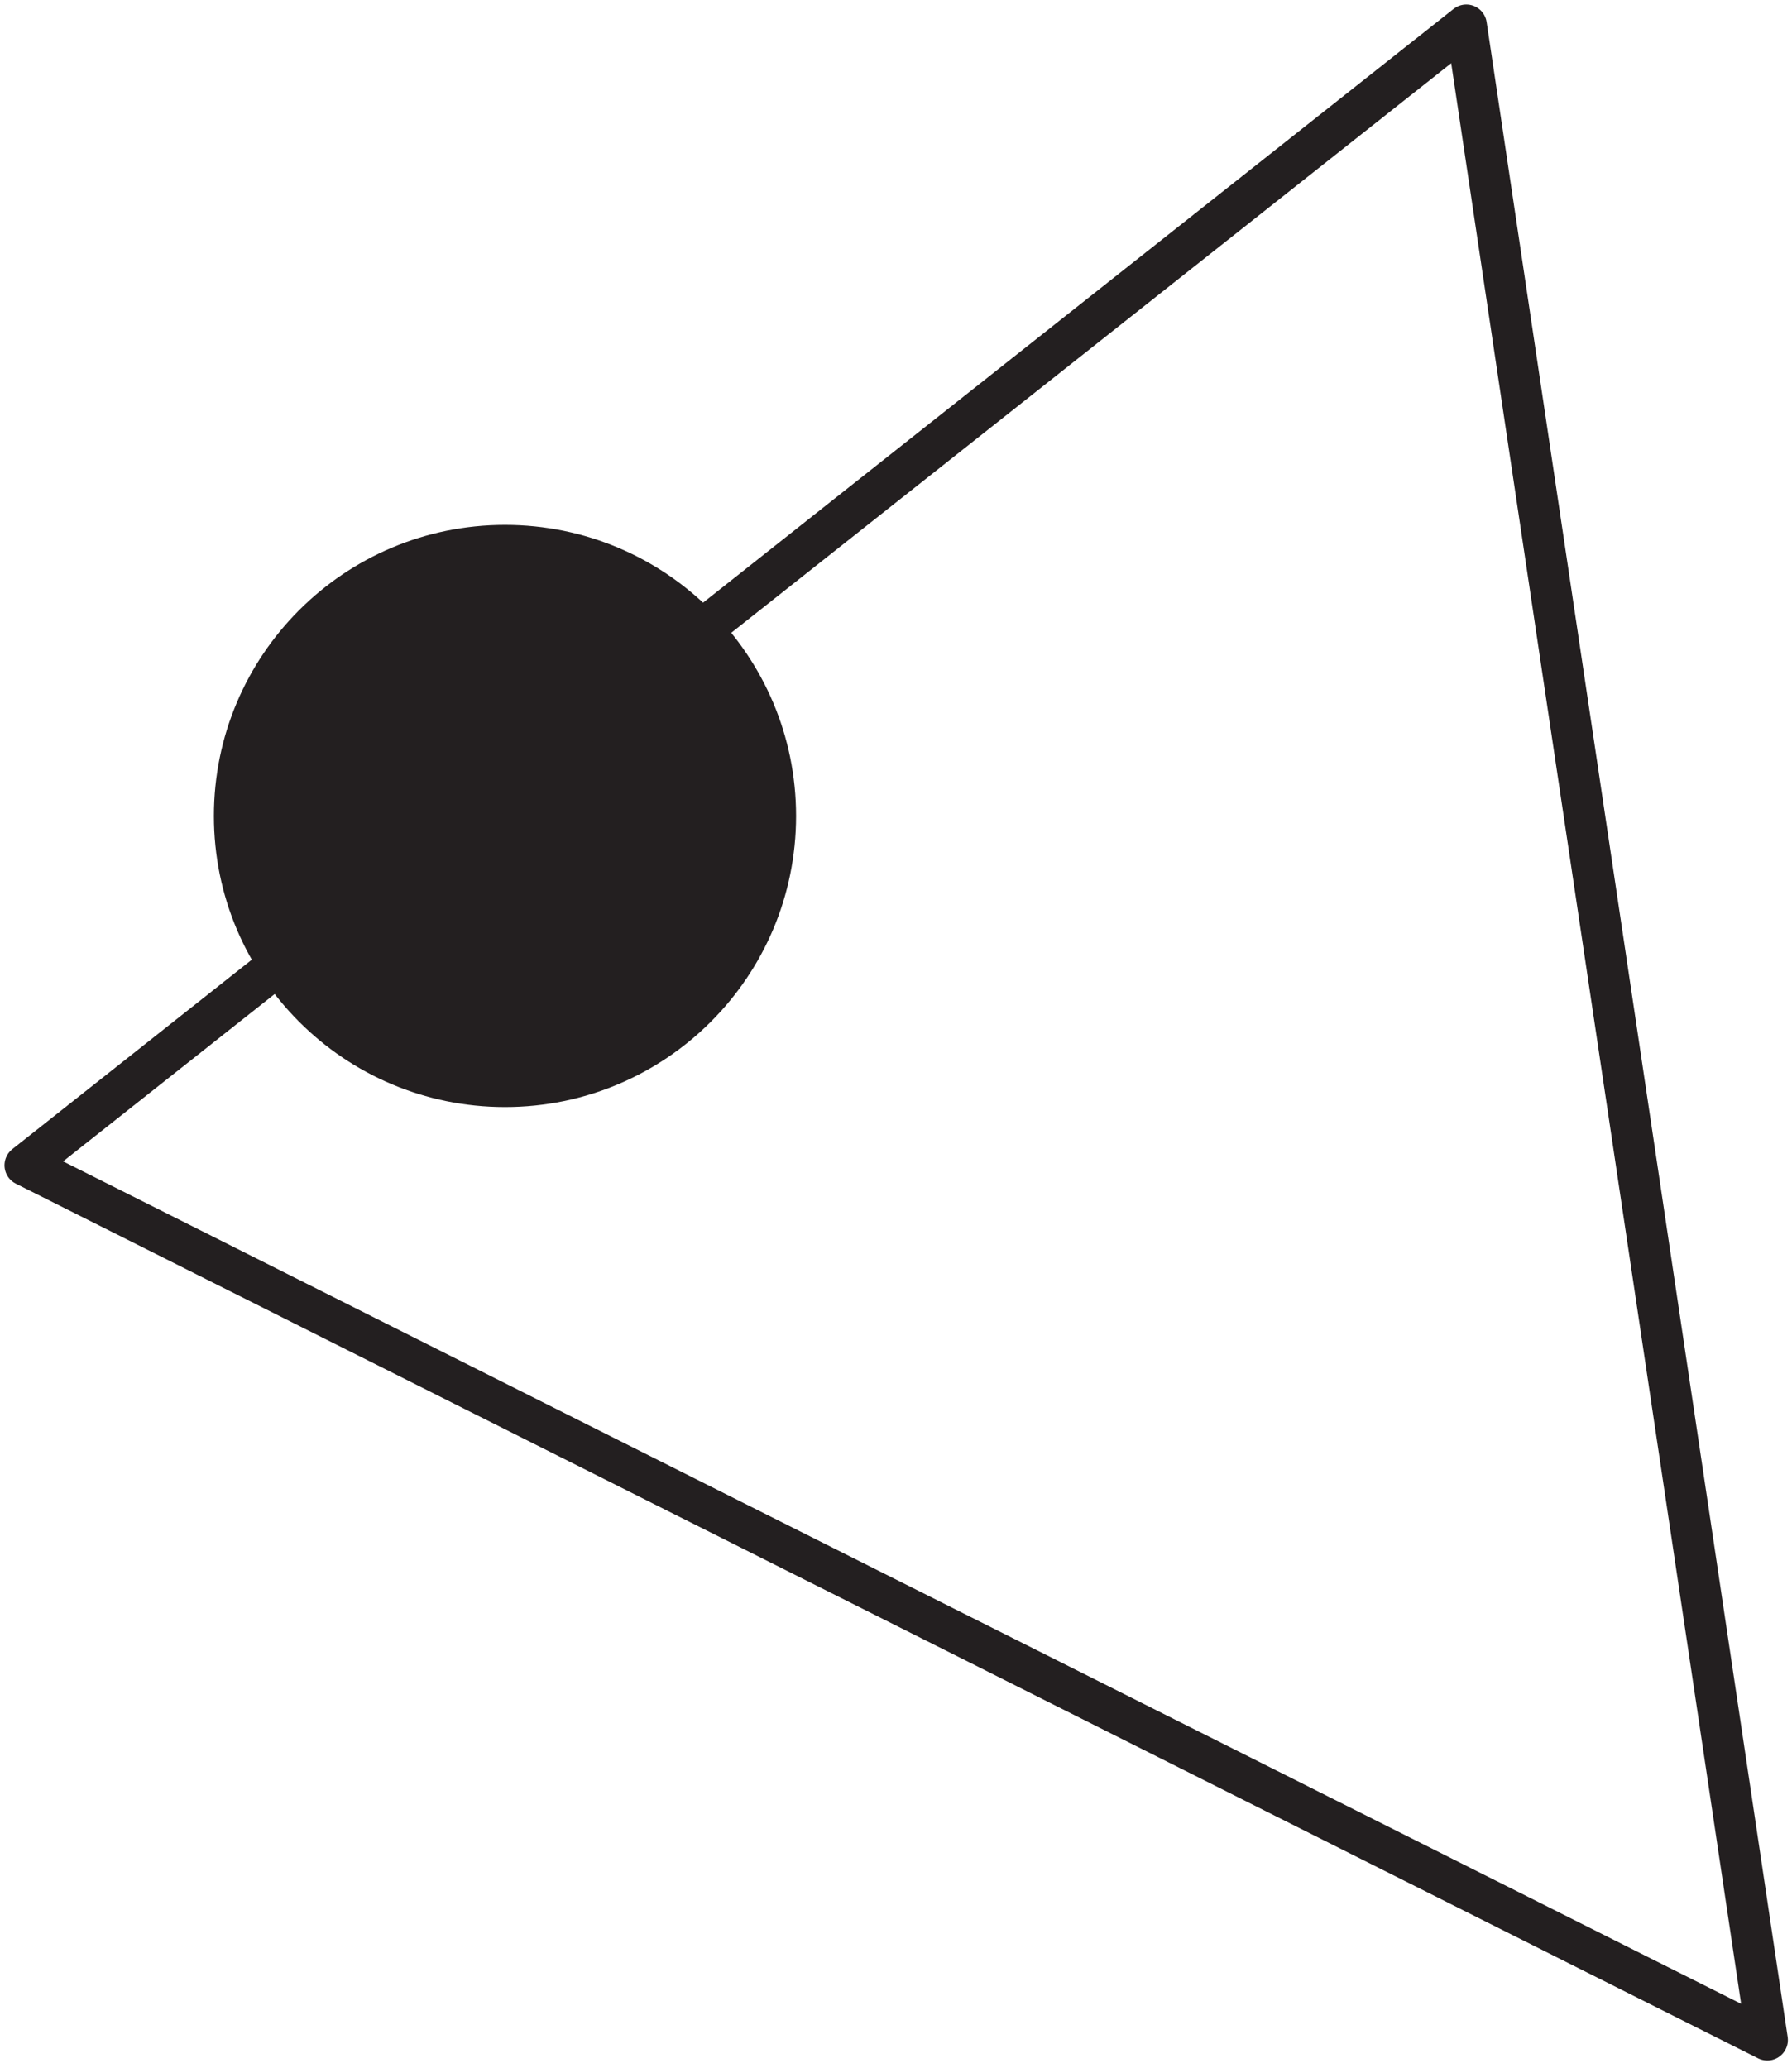
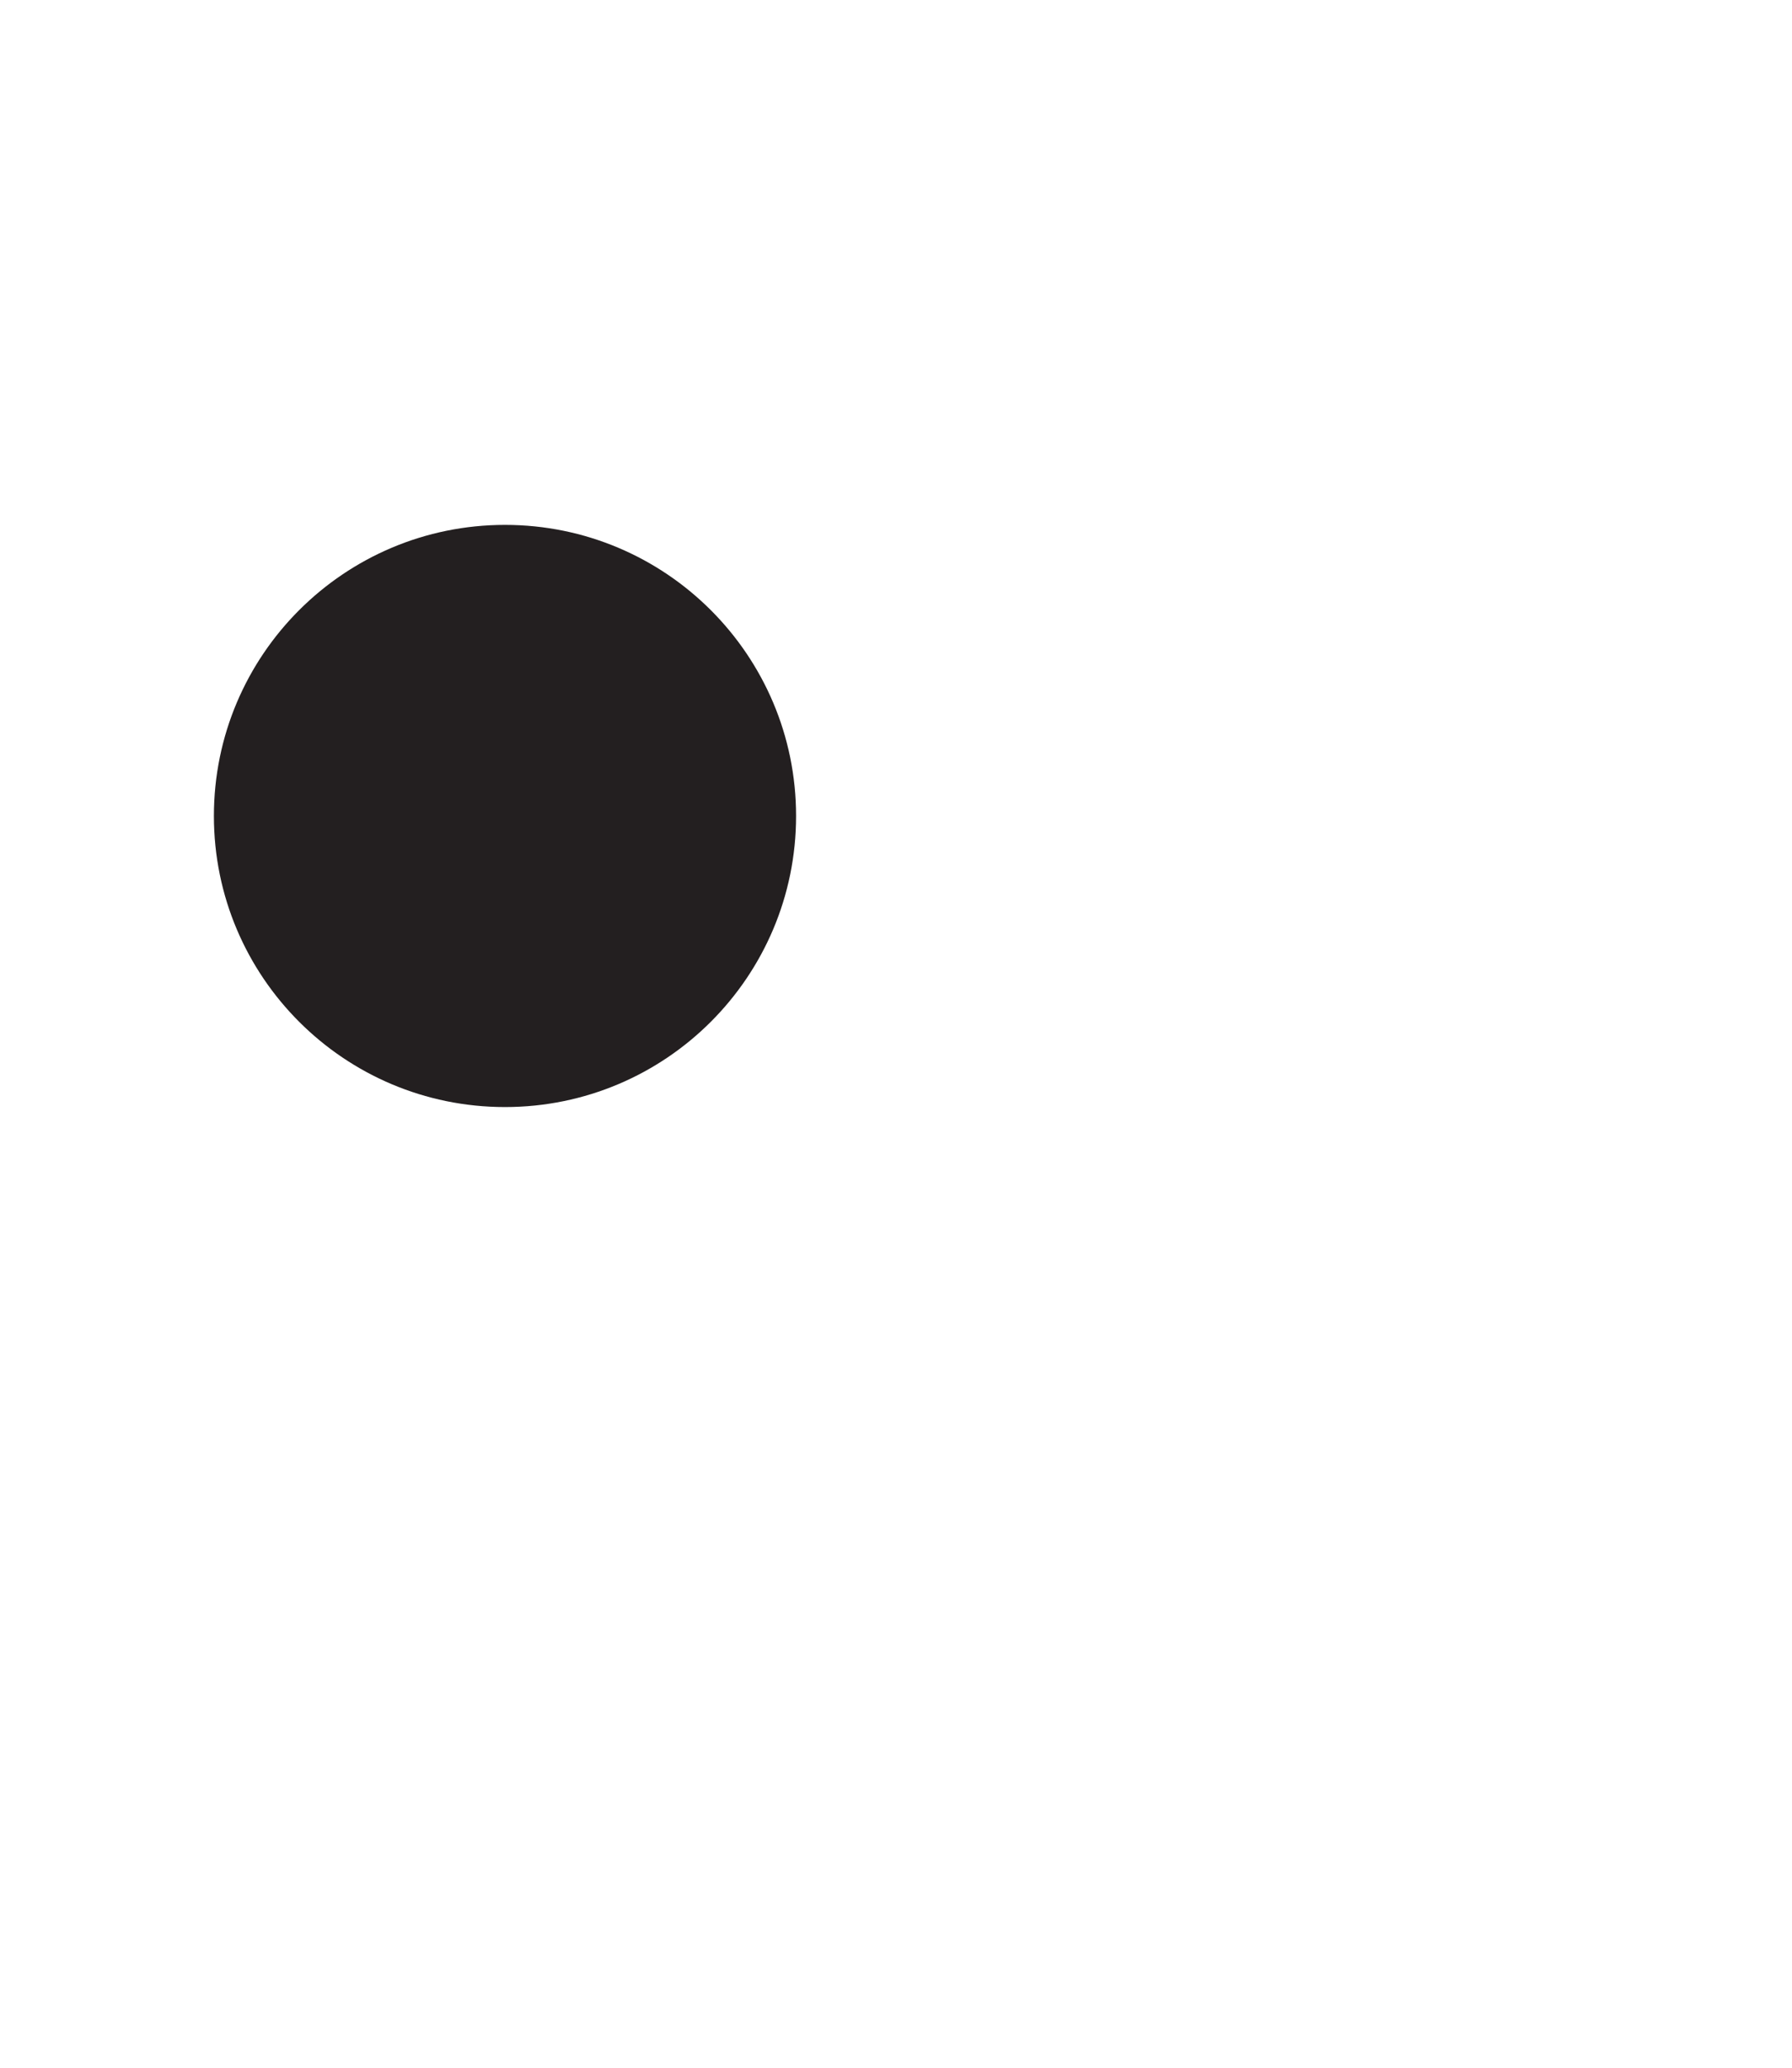
<svg xmlns="http://www.w3.org/2000/svg" width="143" height="165" viewBox="0 0 143 165" fill="none">
  <path fill-rule="evenodd" clip-rule="evenodd" d="M40.298 88.341C53.126 88.341 63.526 77.942 63.526 65.113C63.526 52.284 53.126 41.885 40.298 41.885C27.469 41.885 17.069 52.284 17.069 65.113C17.069 77.942 27.469 88.341 40.298 88.341Z" fill="#231F20" />
-   <path fill-rule="evenodd" clip-rule="evenodd" d="M141.03 162.785L2 92.987L117.009 2L141.03 162.785Z" stroke="#231F20" stroke-width="3.281" stroke-linejoin="round" />
</svg>